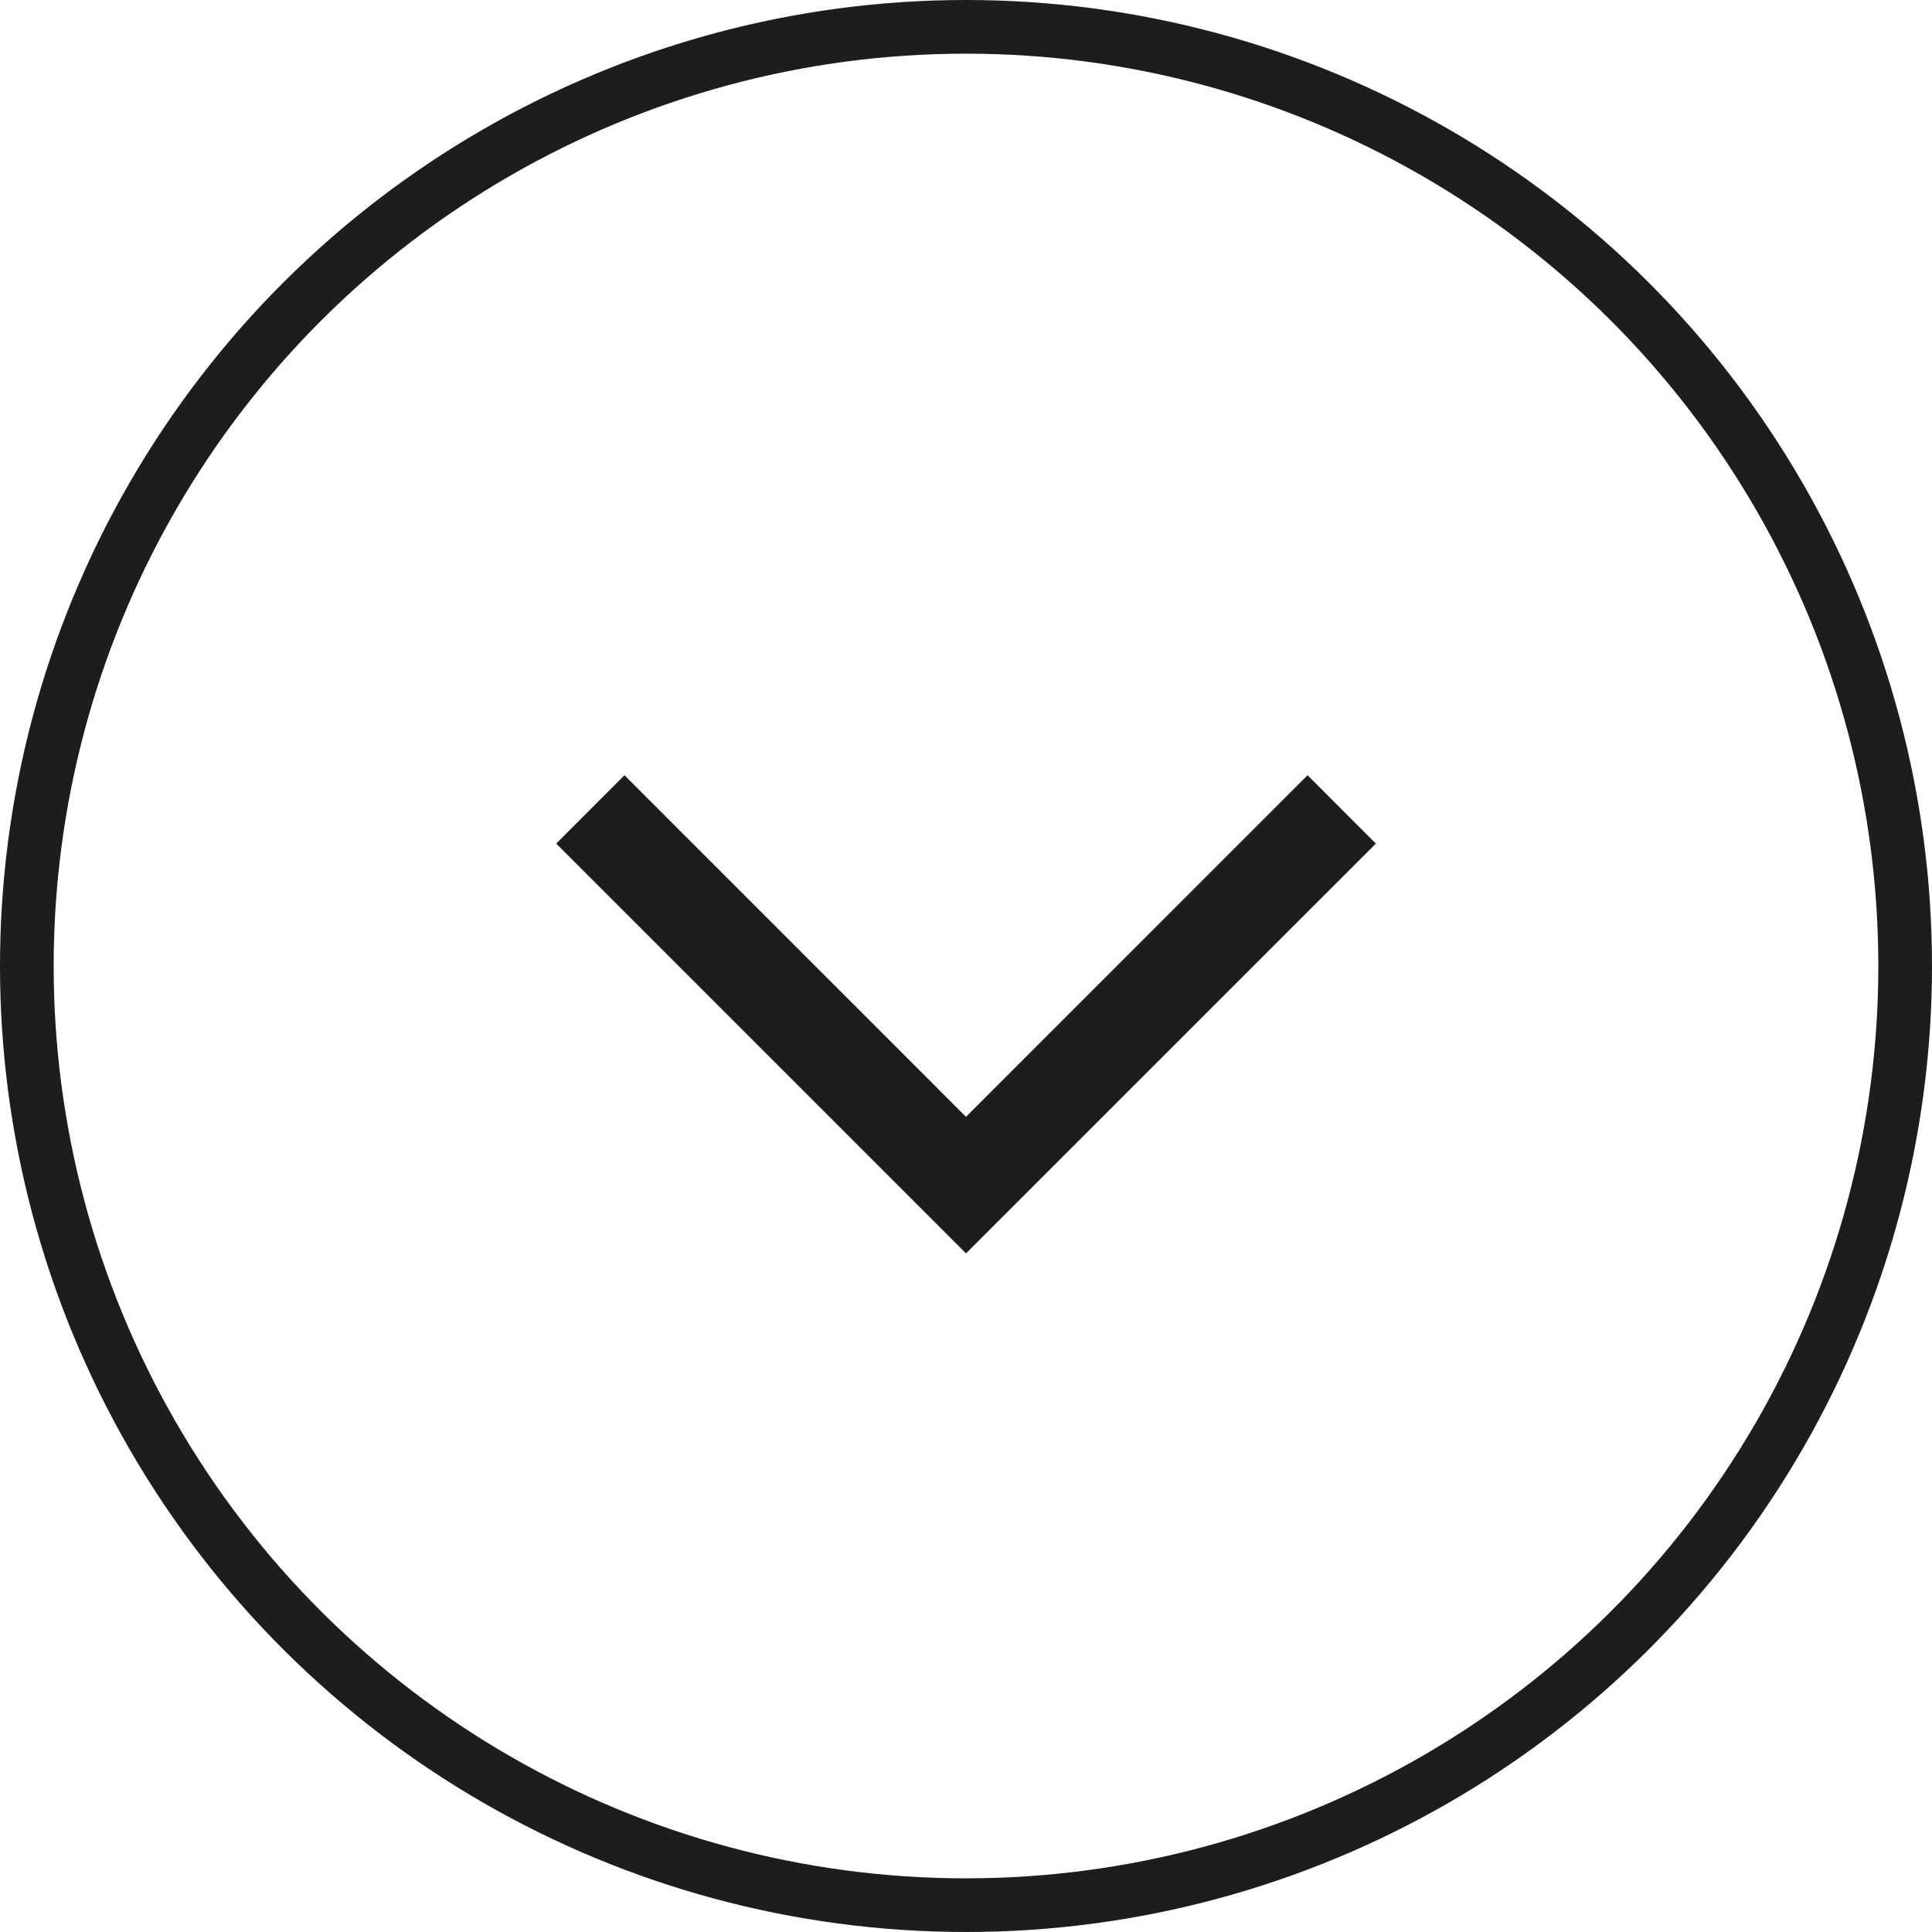
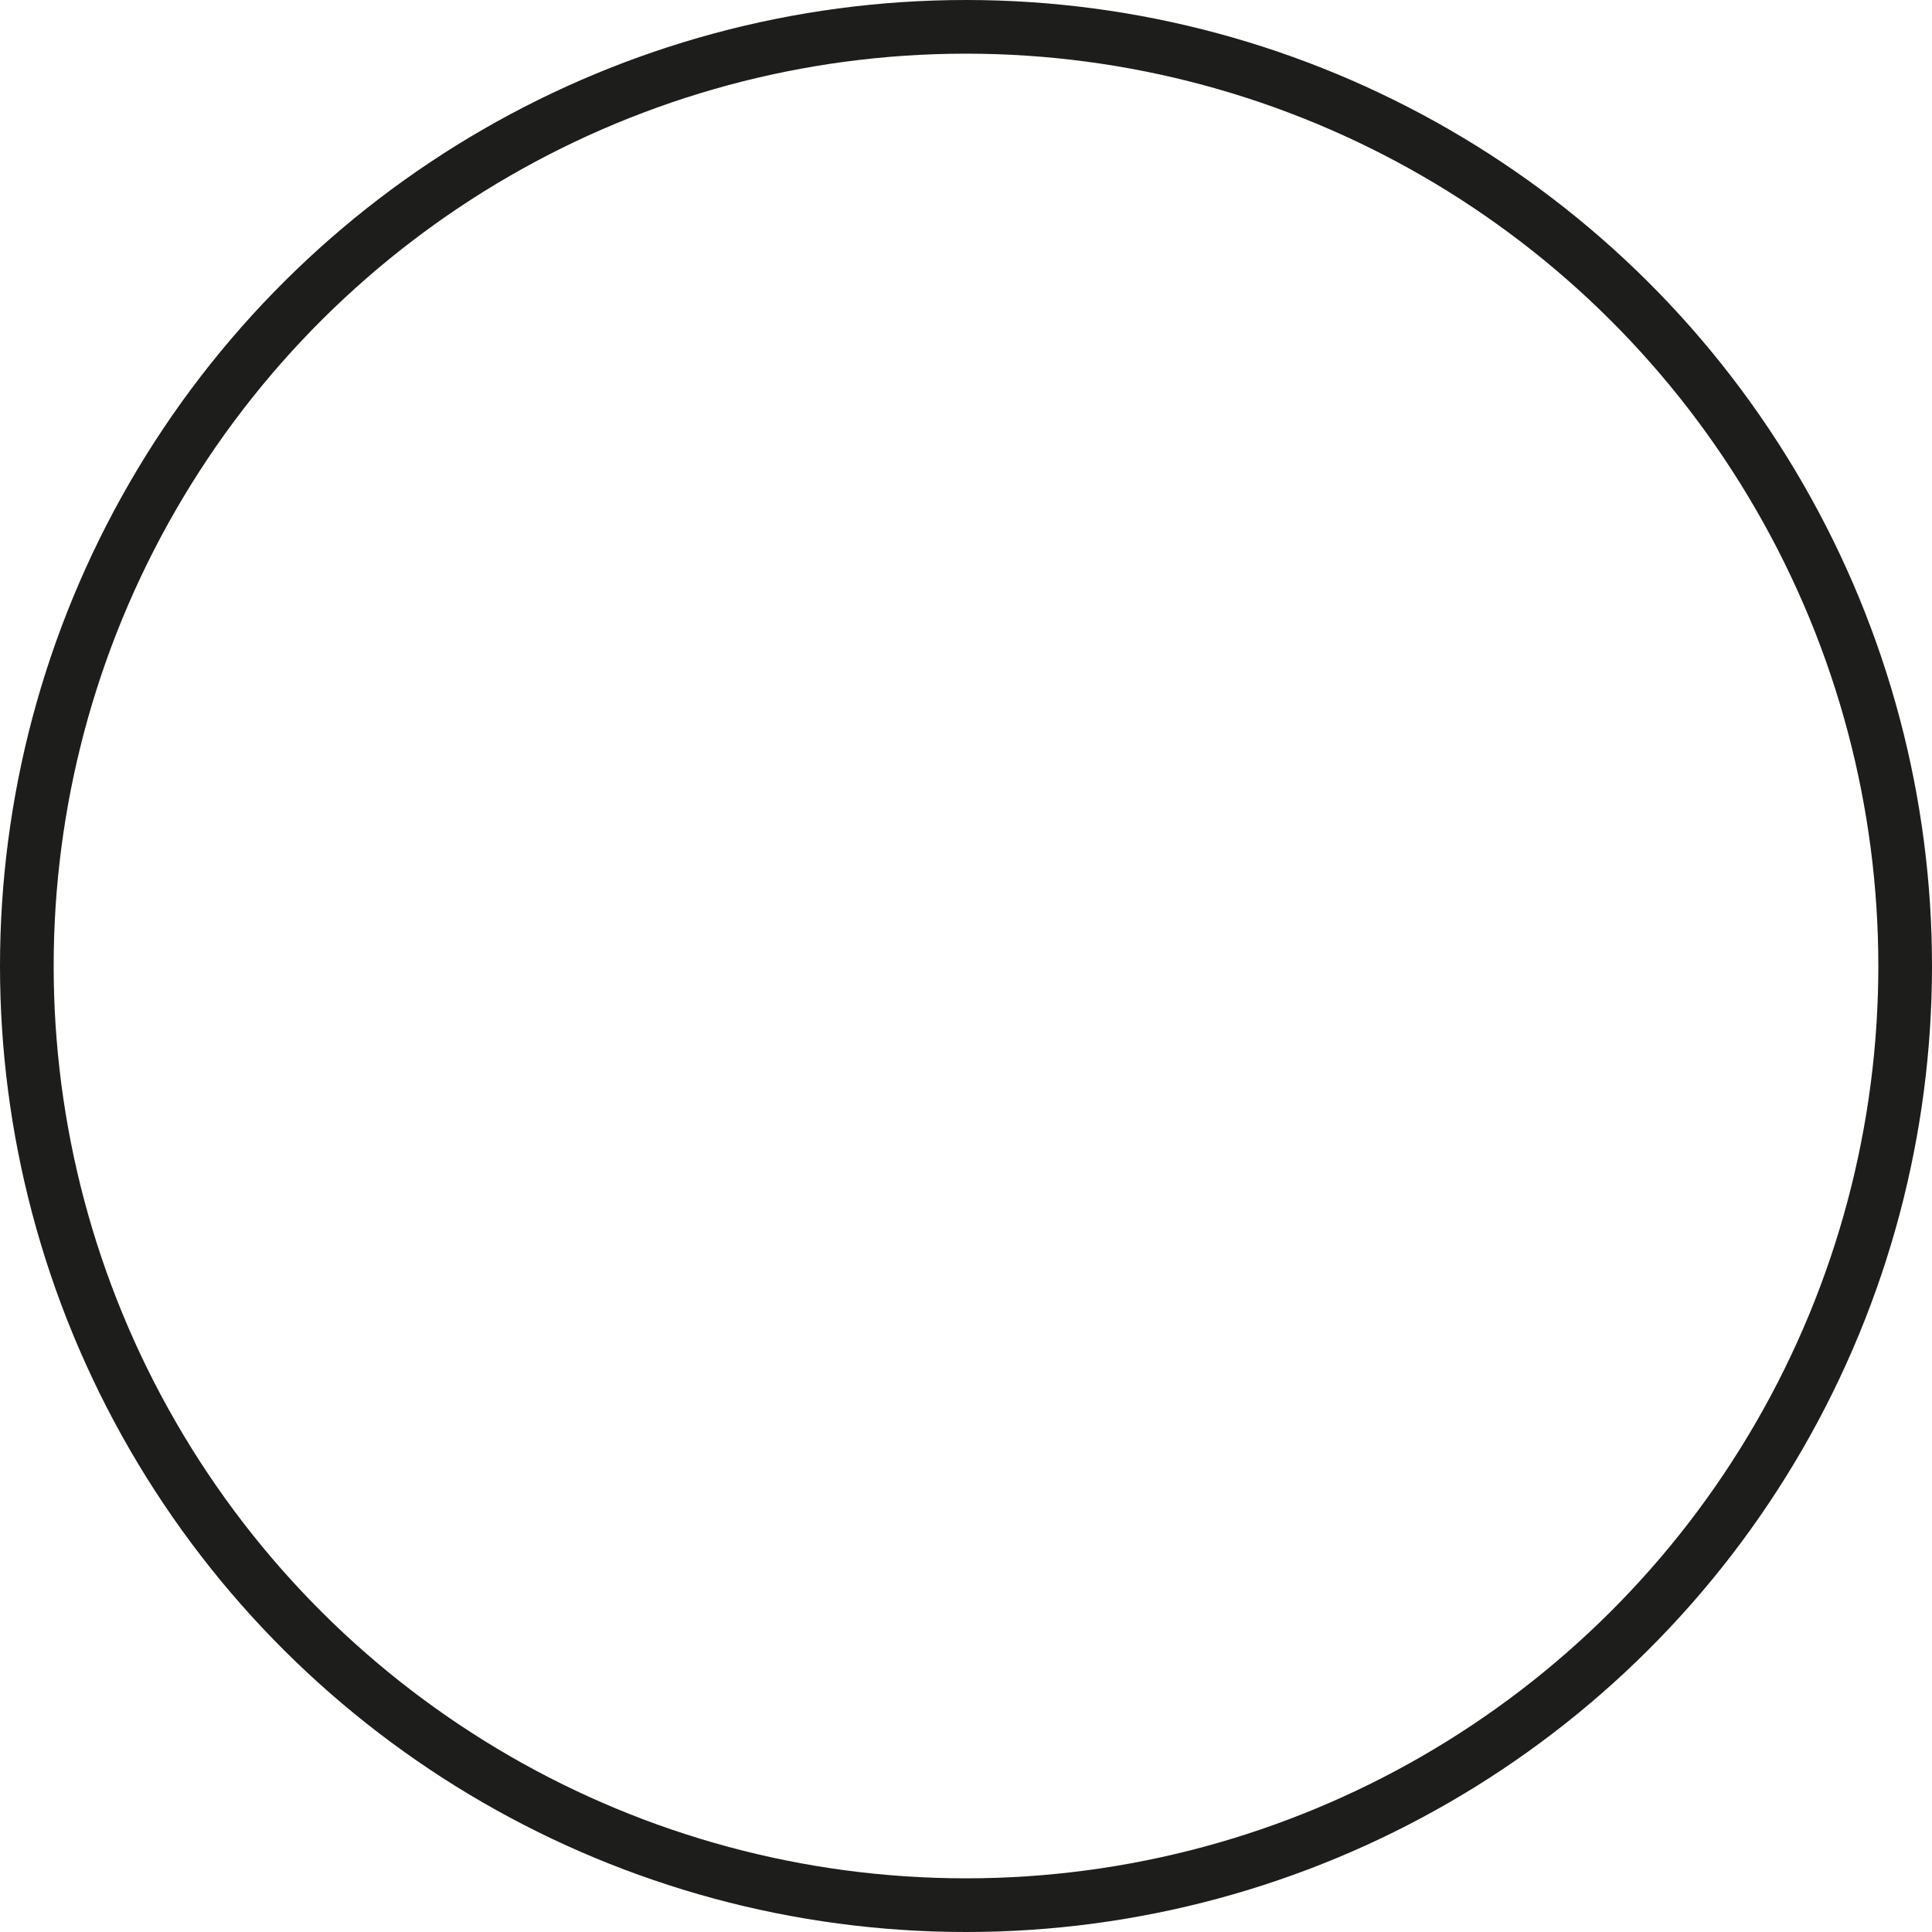
<svg xmlns="http://www.w3.org/2000/svg" width="36" height="36" viewBox="0 0 36 36" fill="none">
  <circle r="17.5" transform="matrix(4.37114e-08 1 1 -4.37114e-08 18 18)" stroke="#1D1D1B" />
-   <path d="M25.637 15.719L18 23.355L10.364 15.719L11.636 14.445L18 20.81L24.364 14.445L25.637 15.719Z" fill="#1D1D1B" />
</svg>